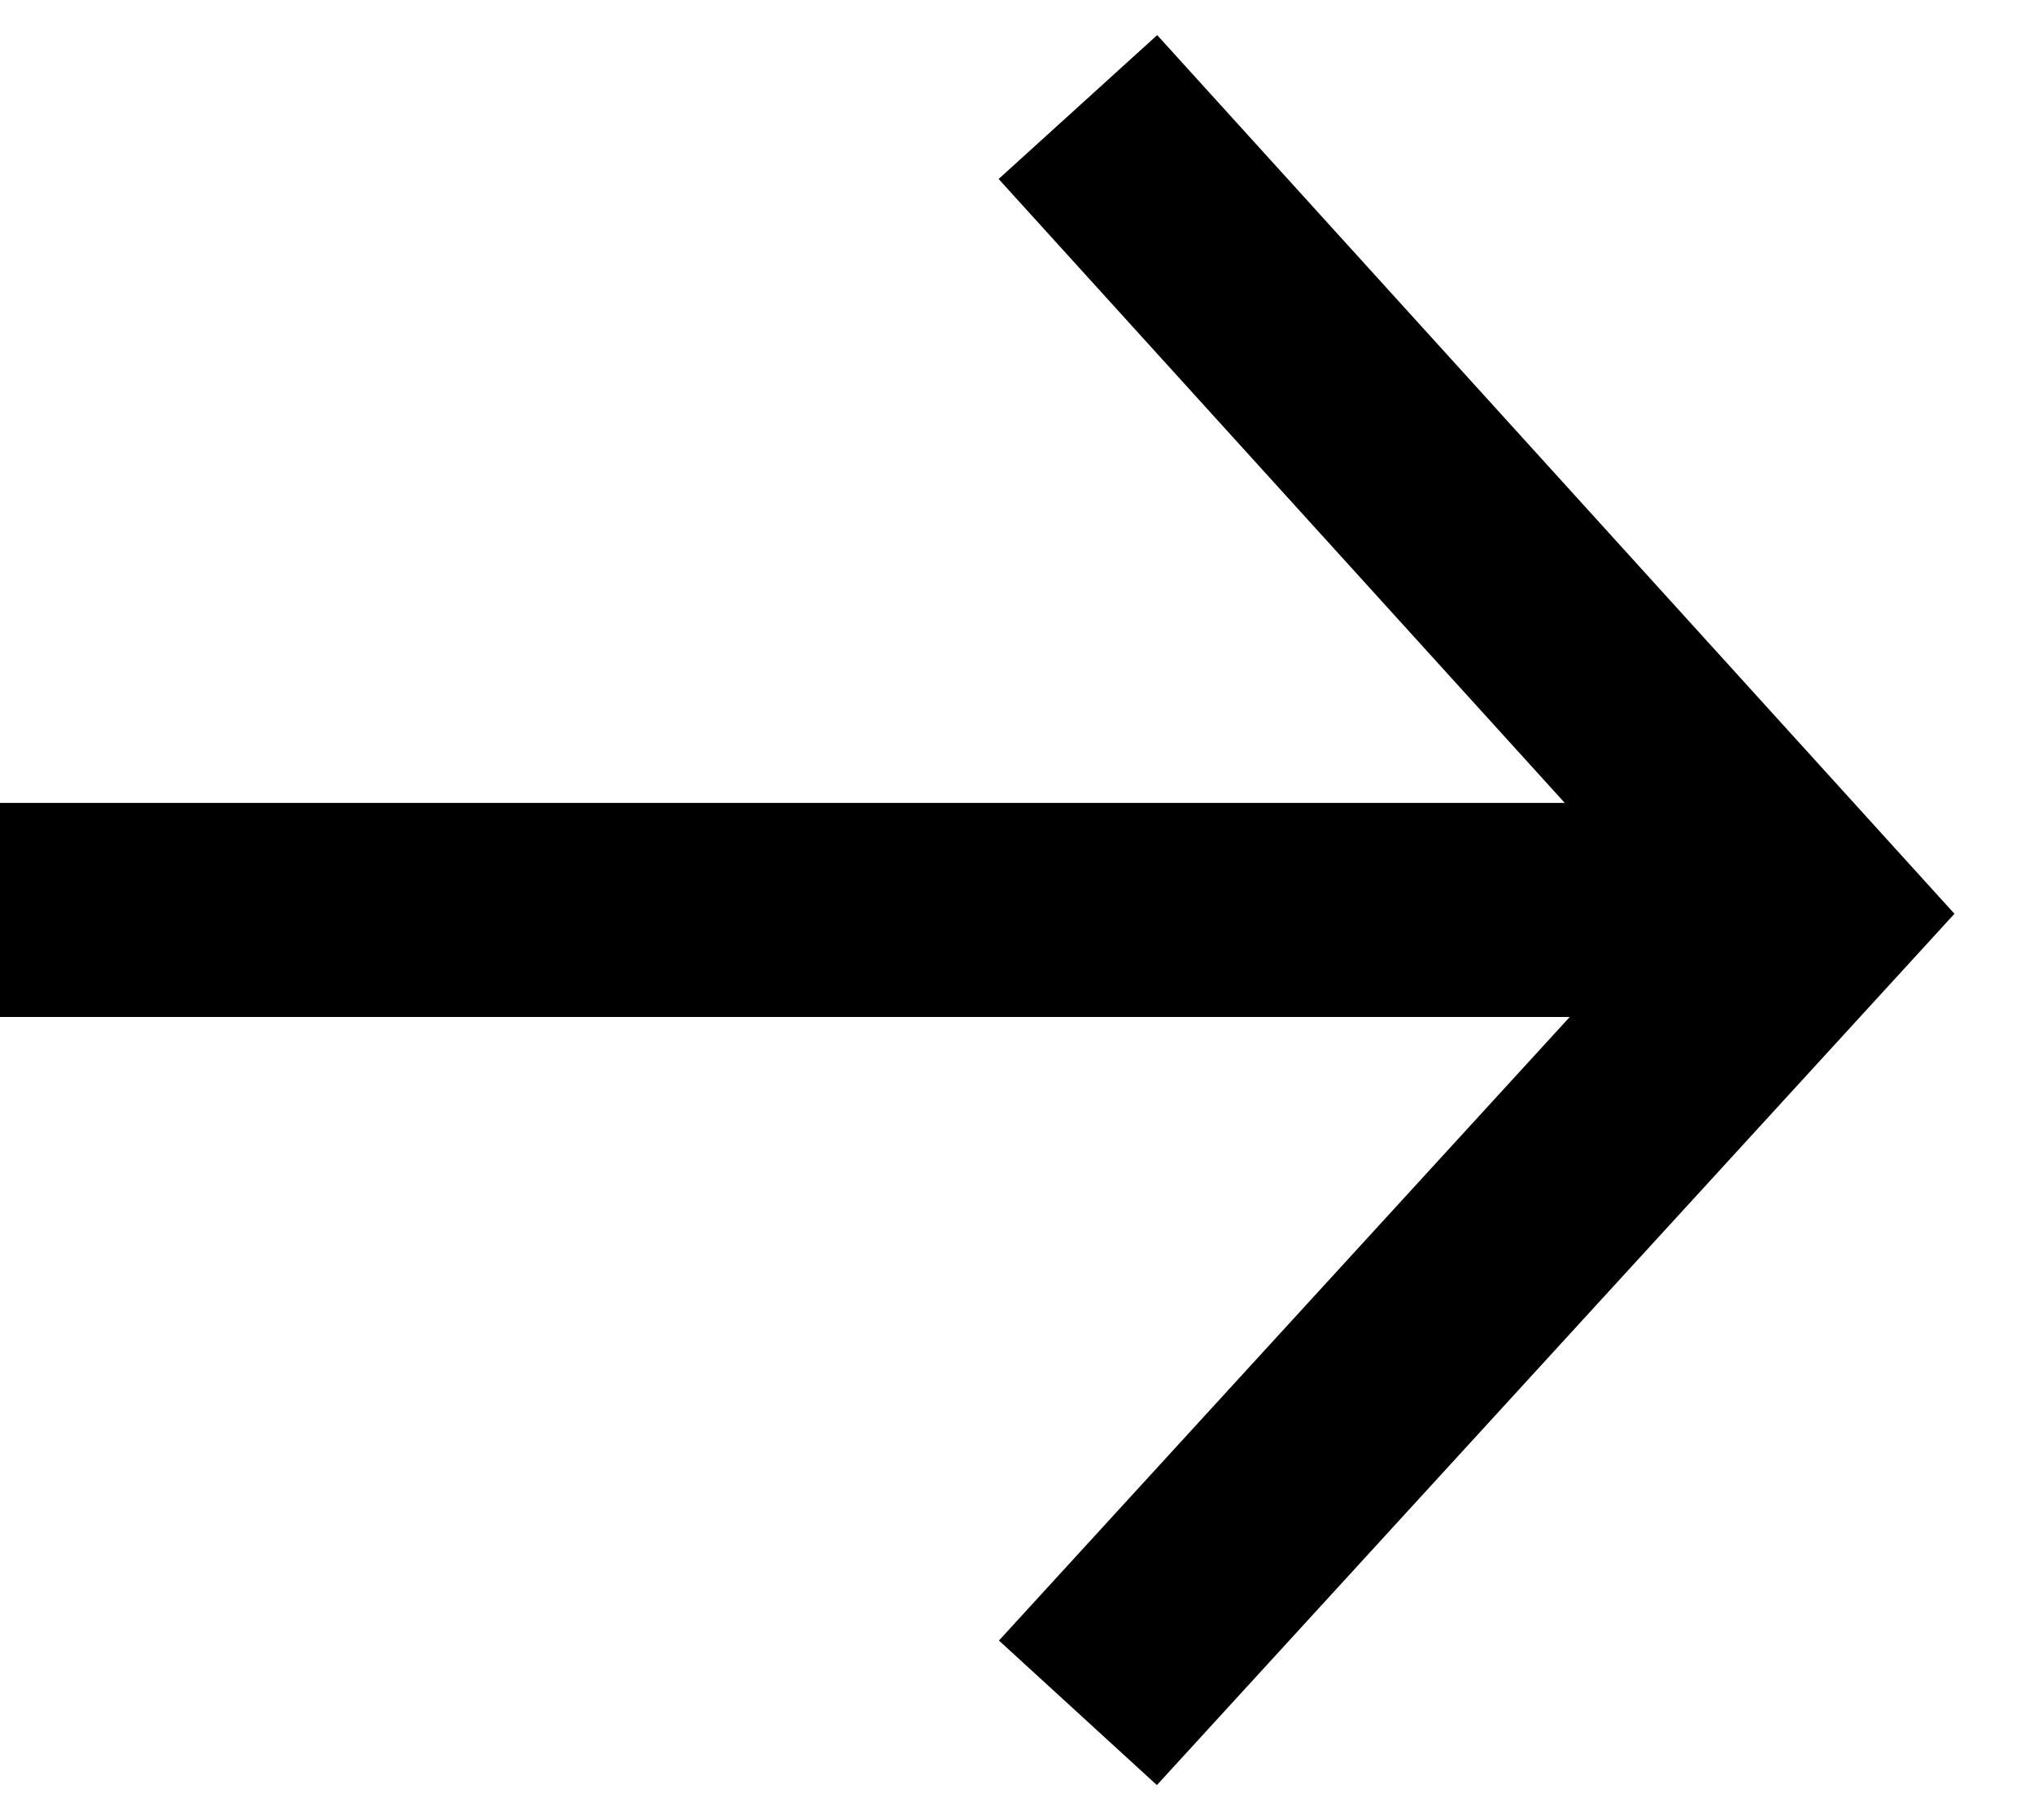
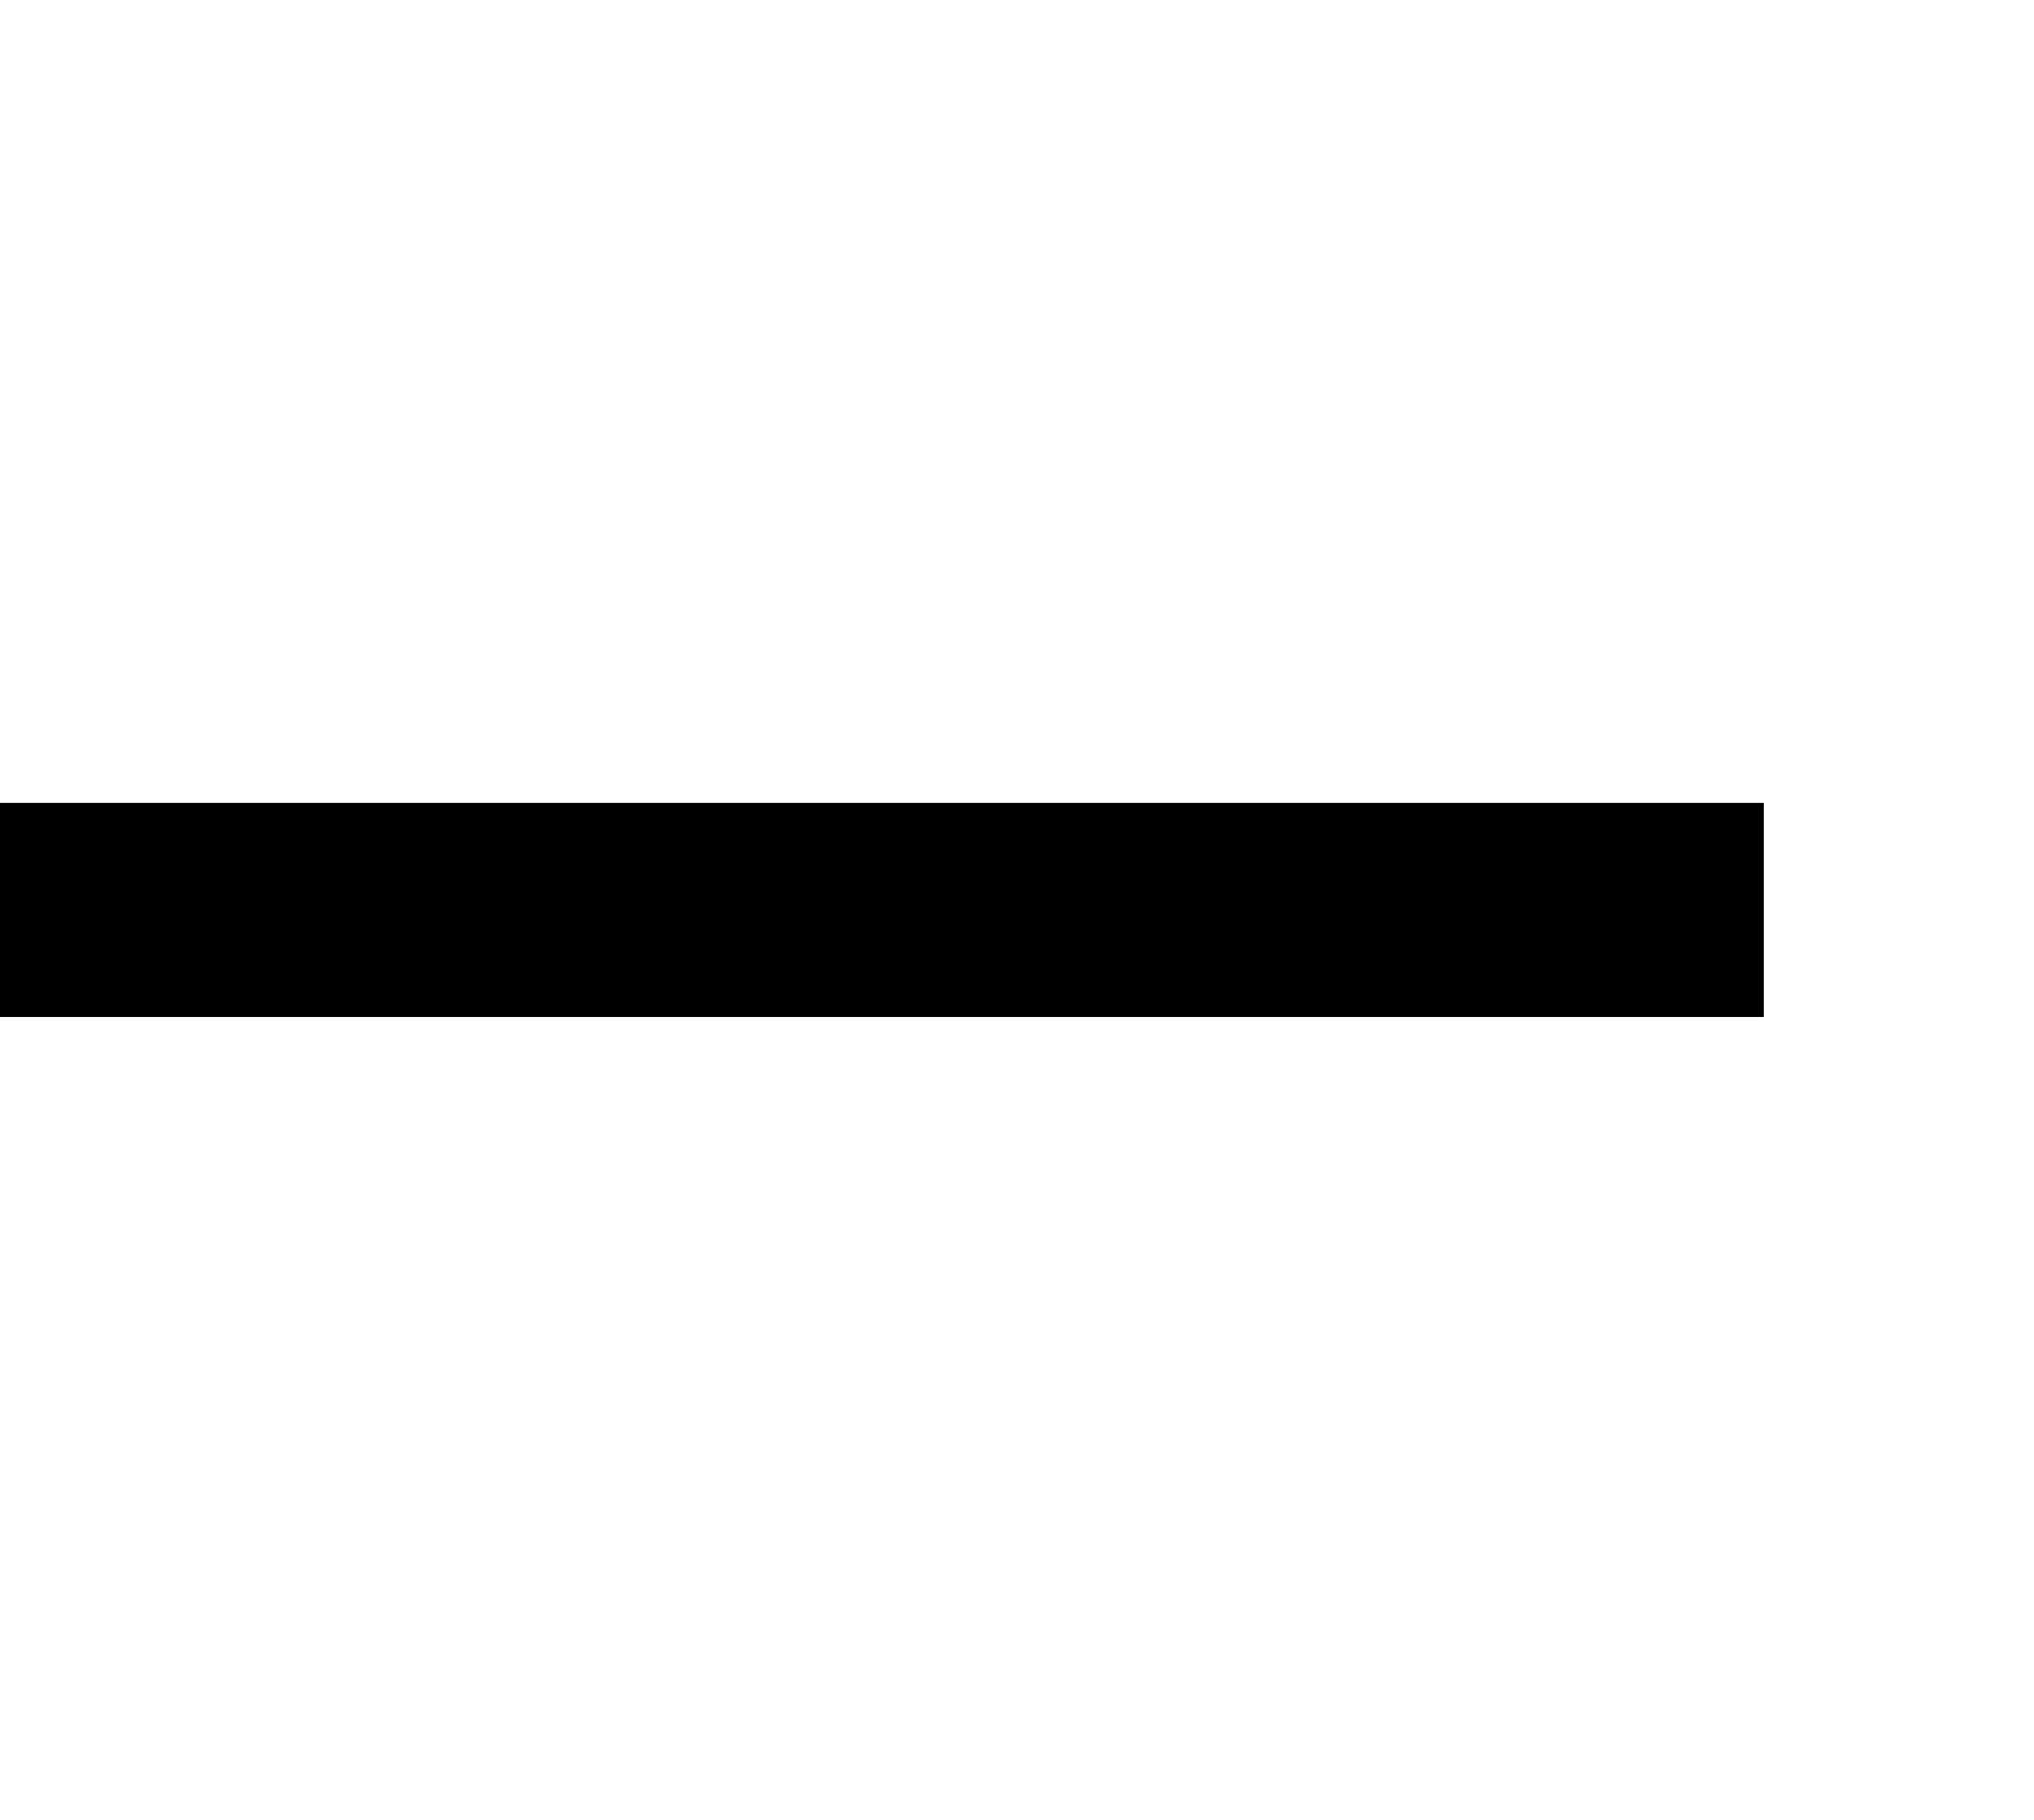
<svg xmlns="http://www.w3.org/2000/svg" width="19" height="17" viewBox="0 0 19 17" fill="none">
  <path d="M0 8.5H16.476" stroke="black" stroke-width="2" />
-   <path d="M10.069 1L16.904 8.533L10.069 16" stroke="black" stroke-width="2" />
</svg>